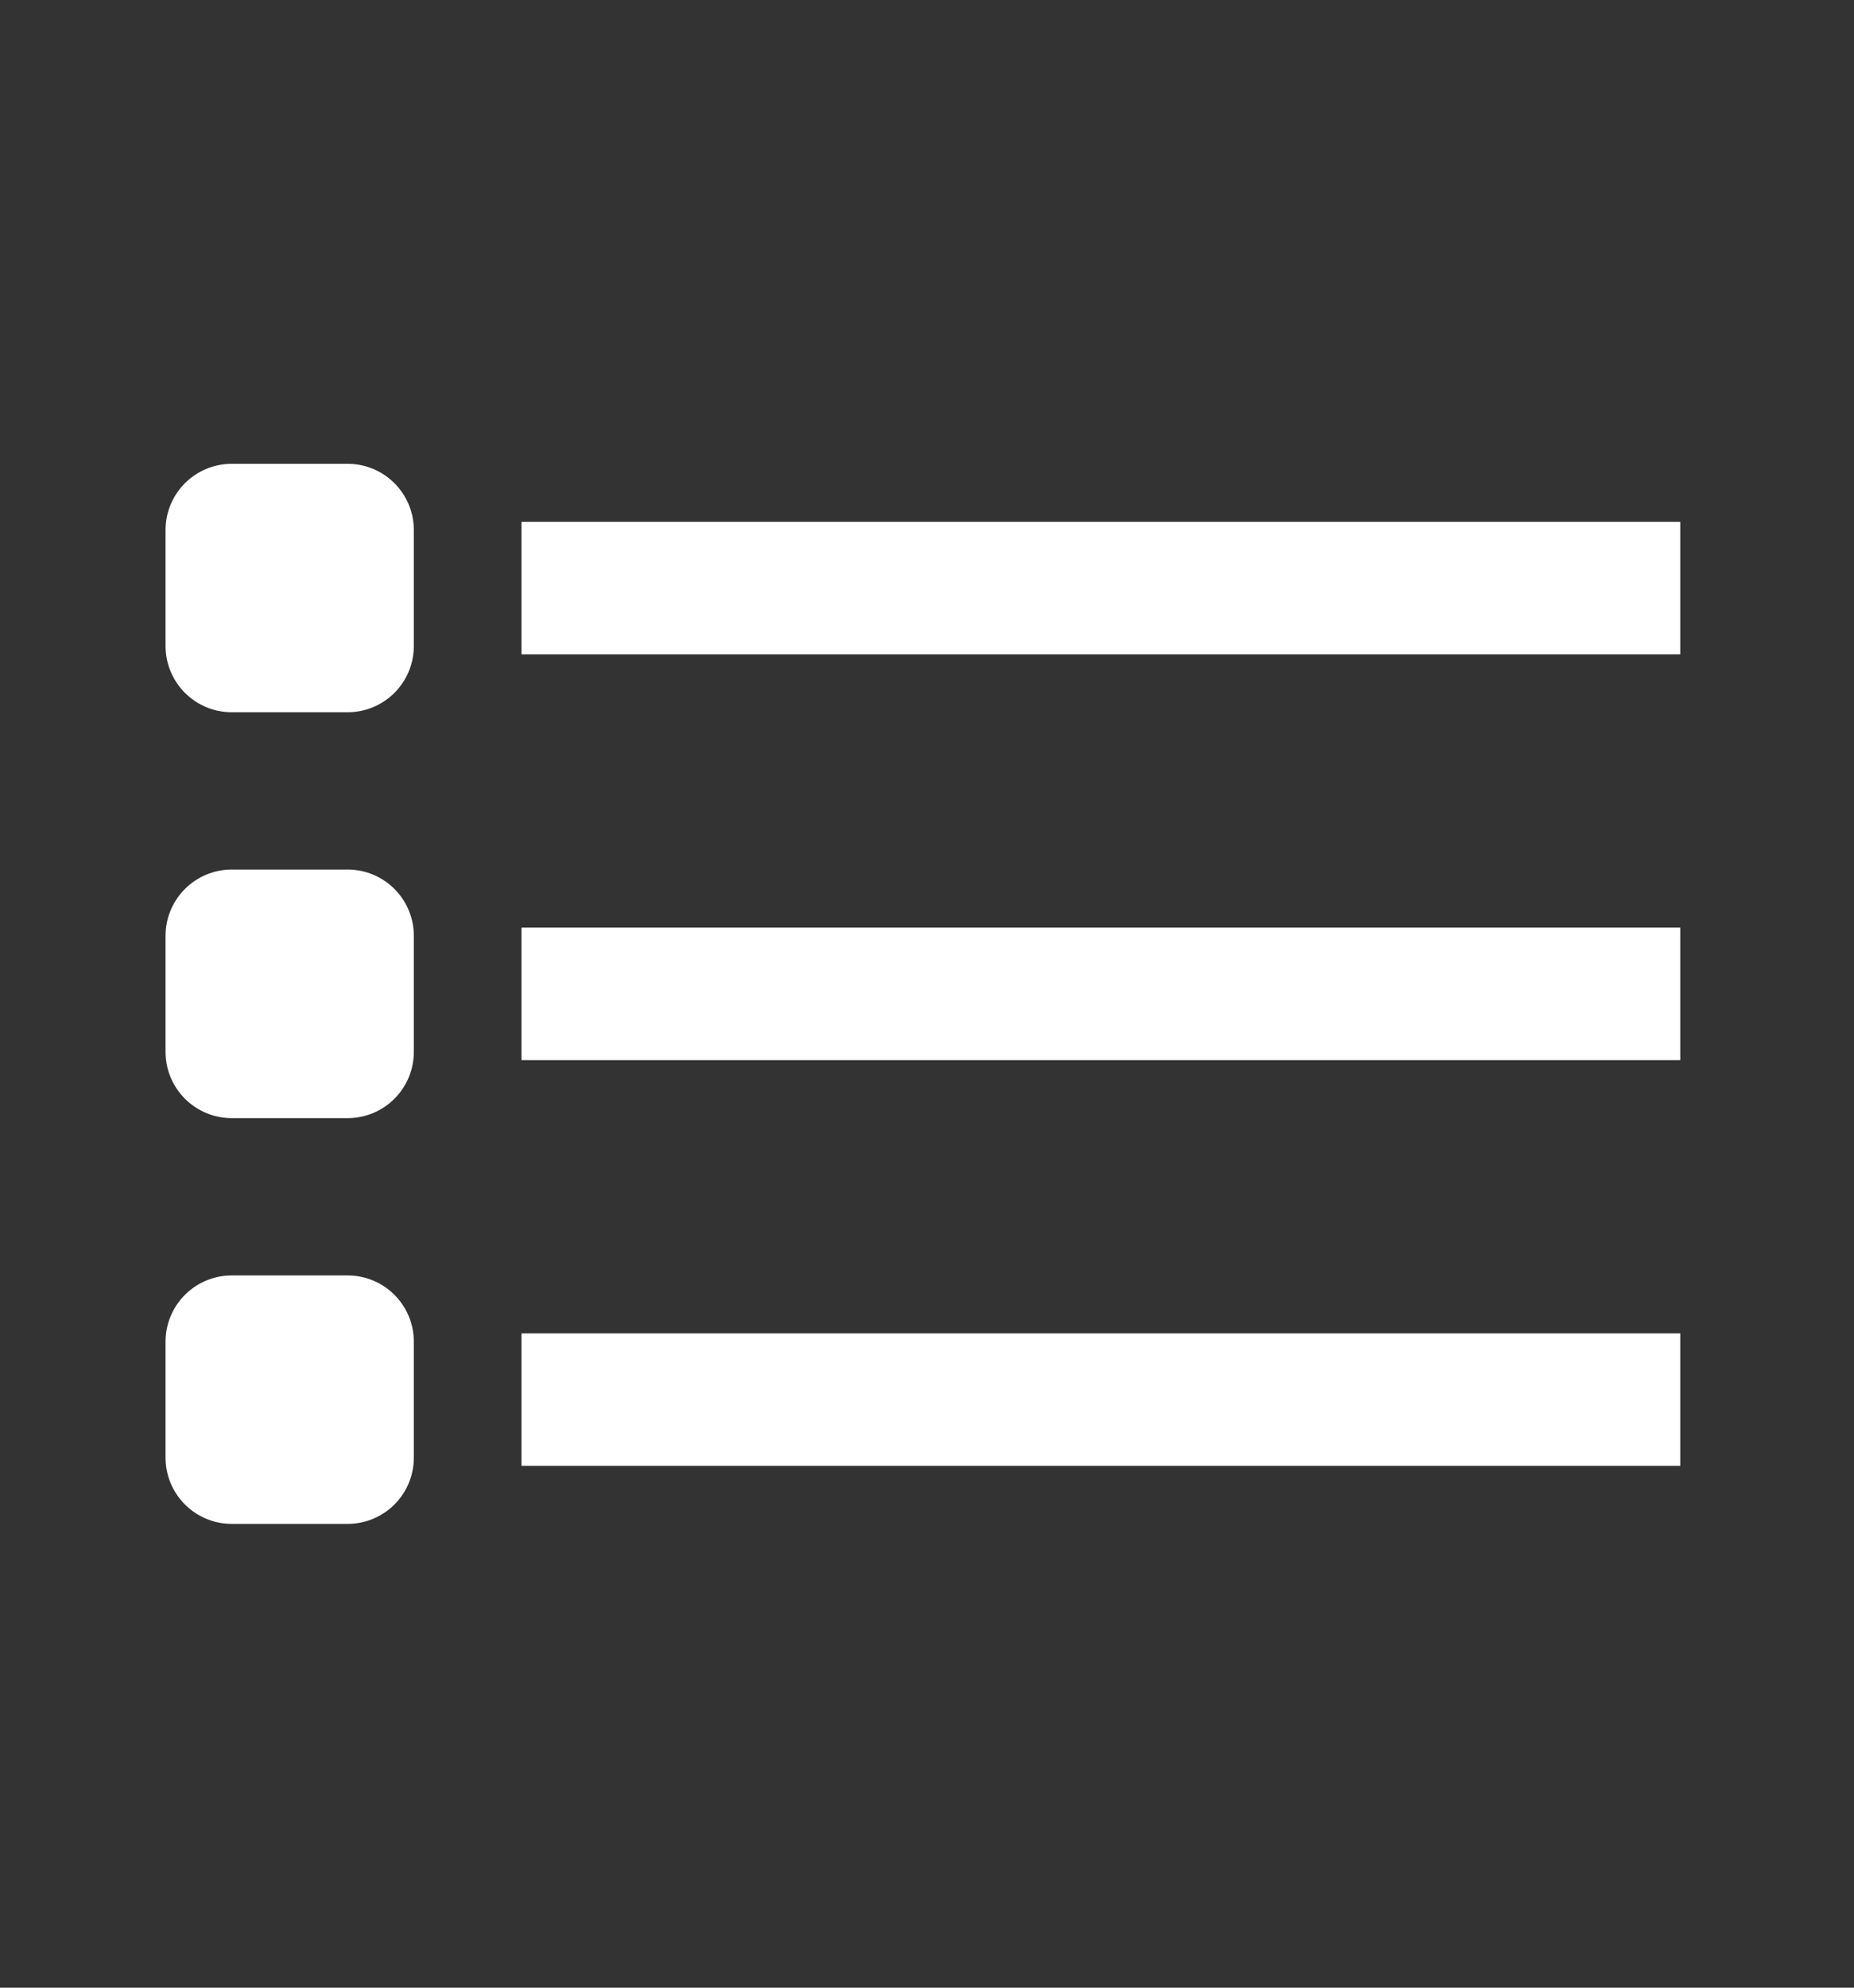
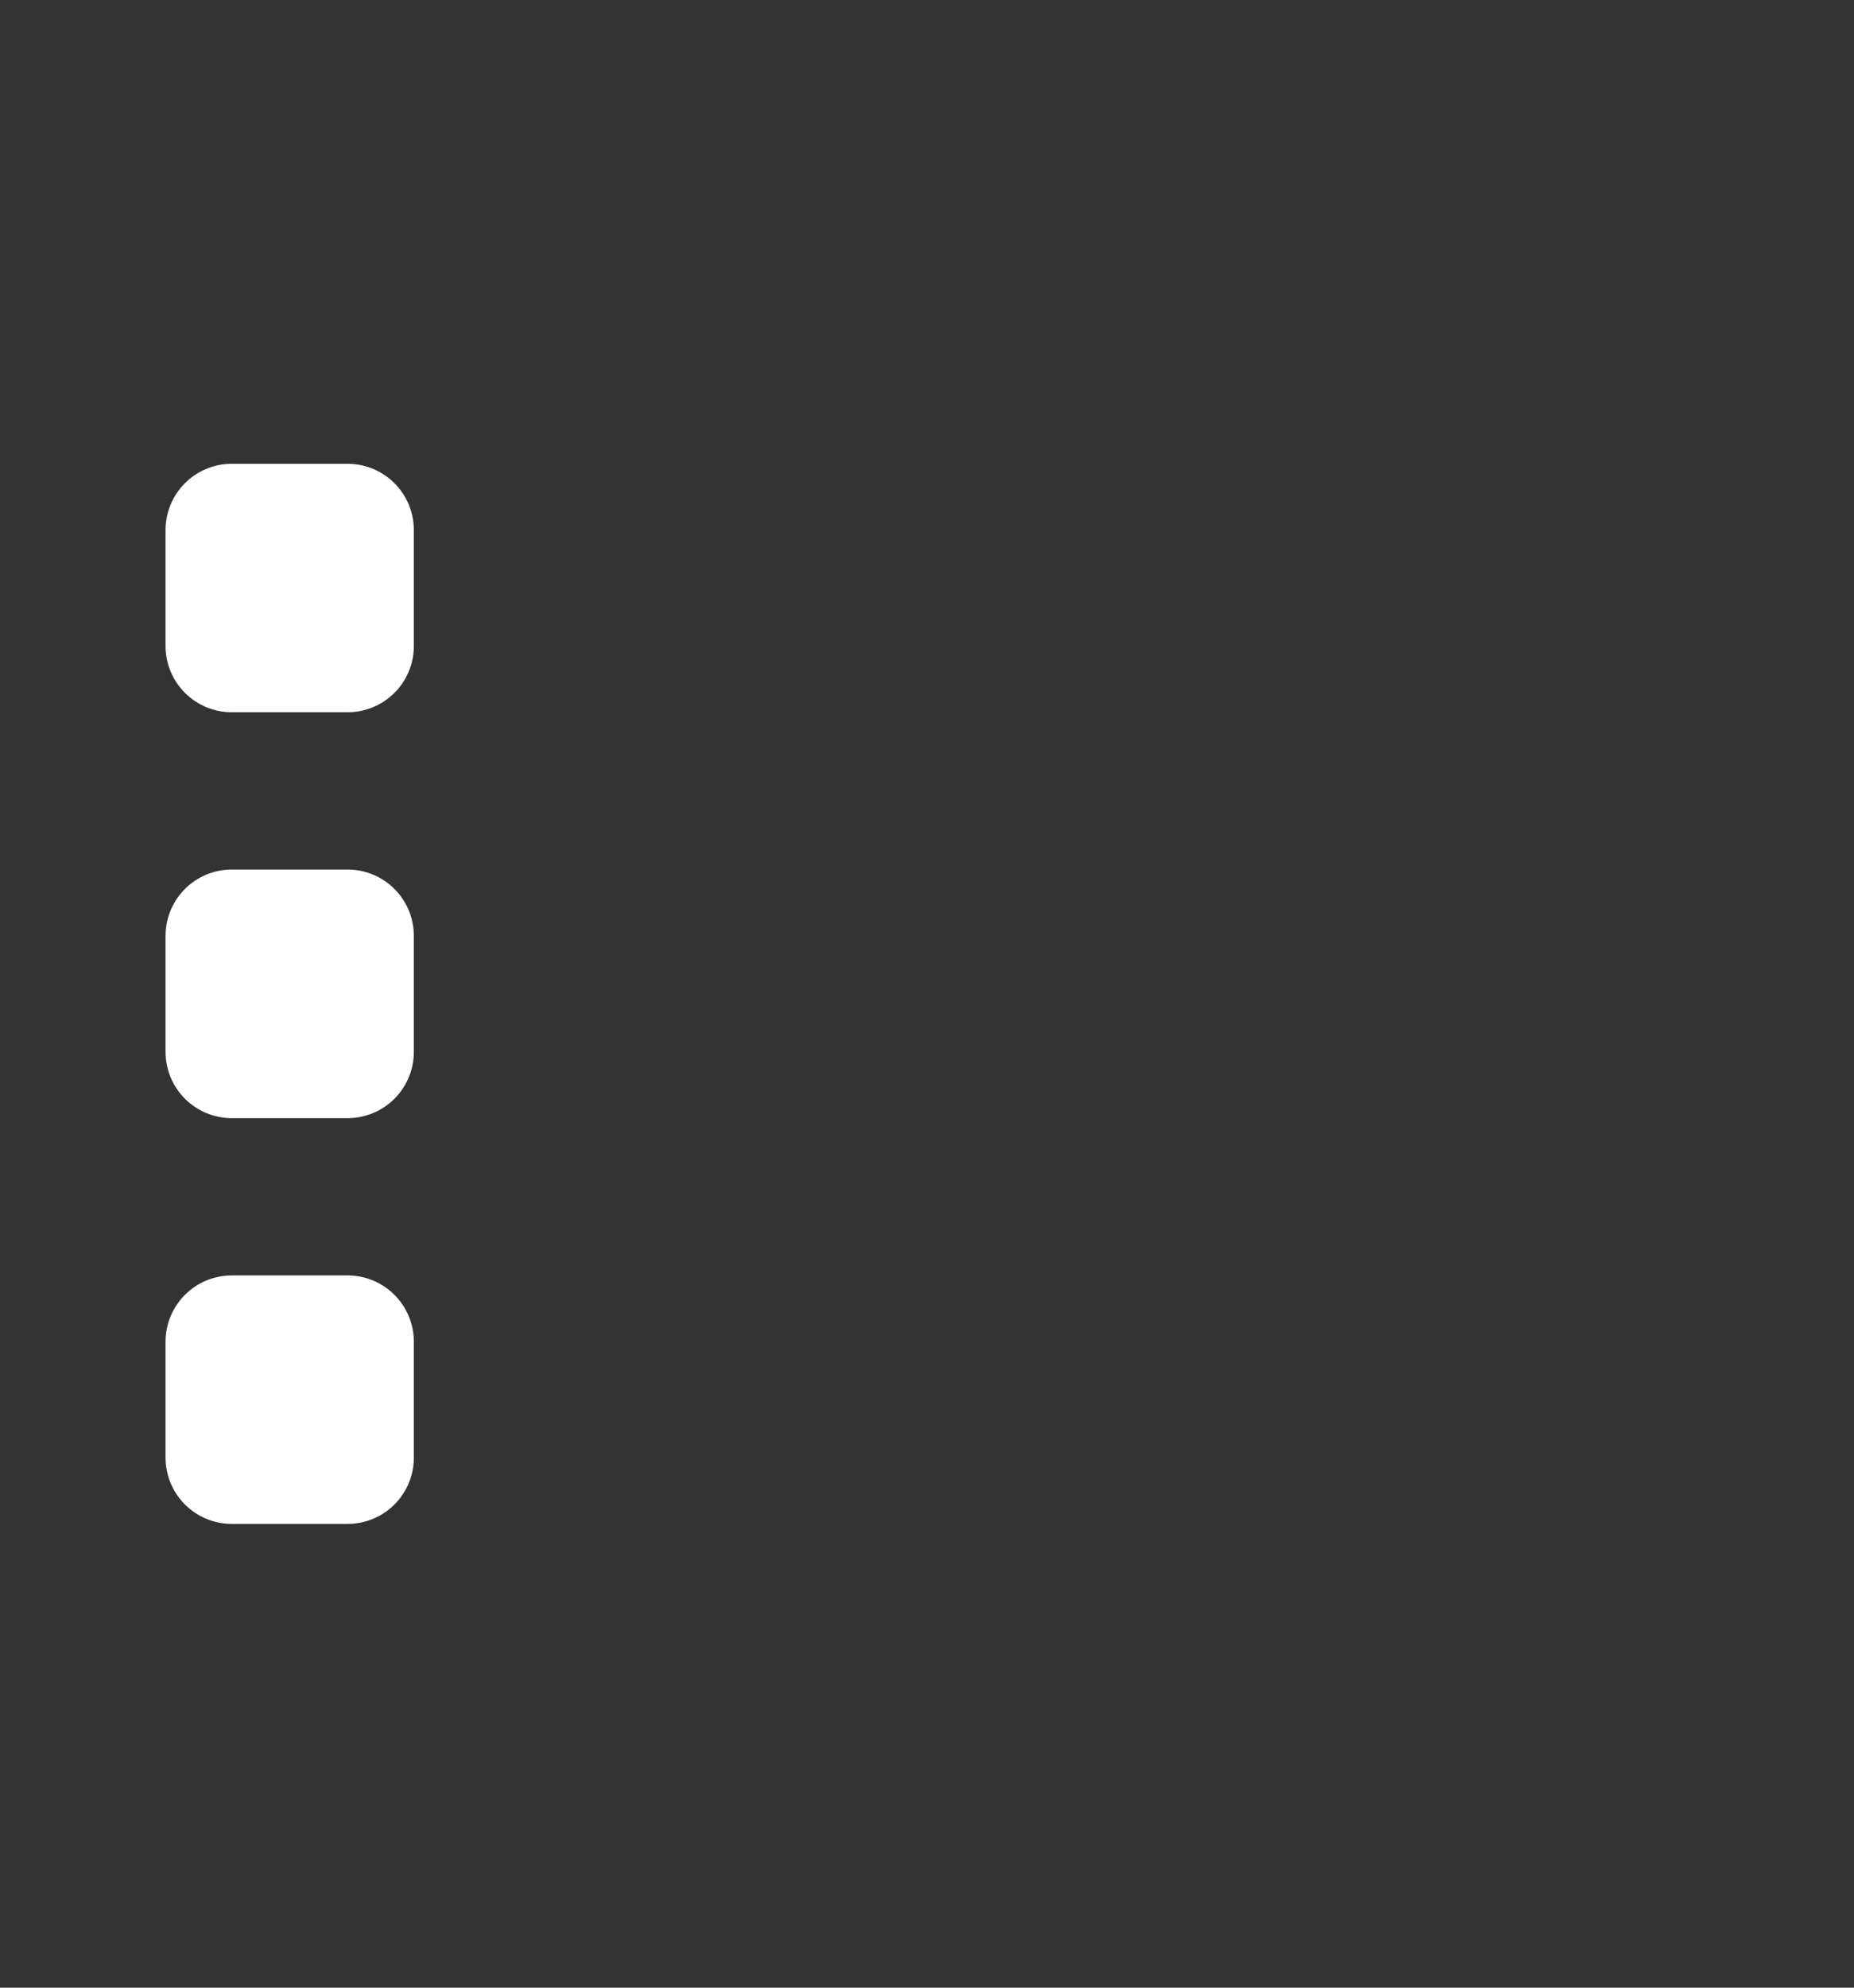
<svg xmlns="http://www.w3.org/2000/svg" width="14" height="15" viewBox="0 0 14 15" fill="none">
  <rect x="0" y="0" width="14" height="15" fill="#333333" stroke="none" />
-   <path d="M3.938 4.438H12.688M3.938 7.5H12.688M3.938 10.562H12.688" stroke="white" stroke-linejoin="round" />
  <path d="M1.75 4H2.625V4.875H1.75V4ZM1.75 7.062H2.625V7.938H1.75V7.062ZM1.75 10.125H2.625V11H1.75V10.125Z" stroke="white" stroke-linecap="square" stroke-linejoin="round" />
</svg>